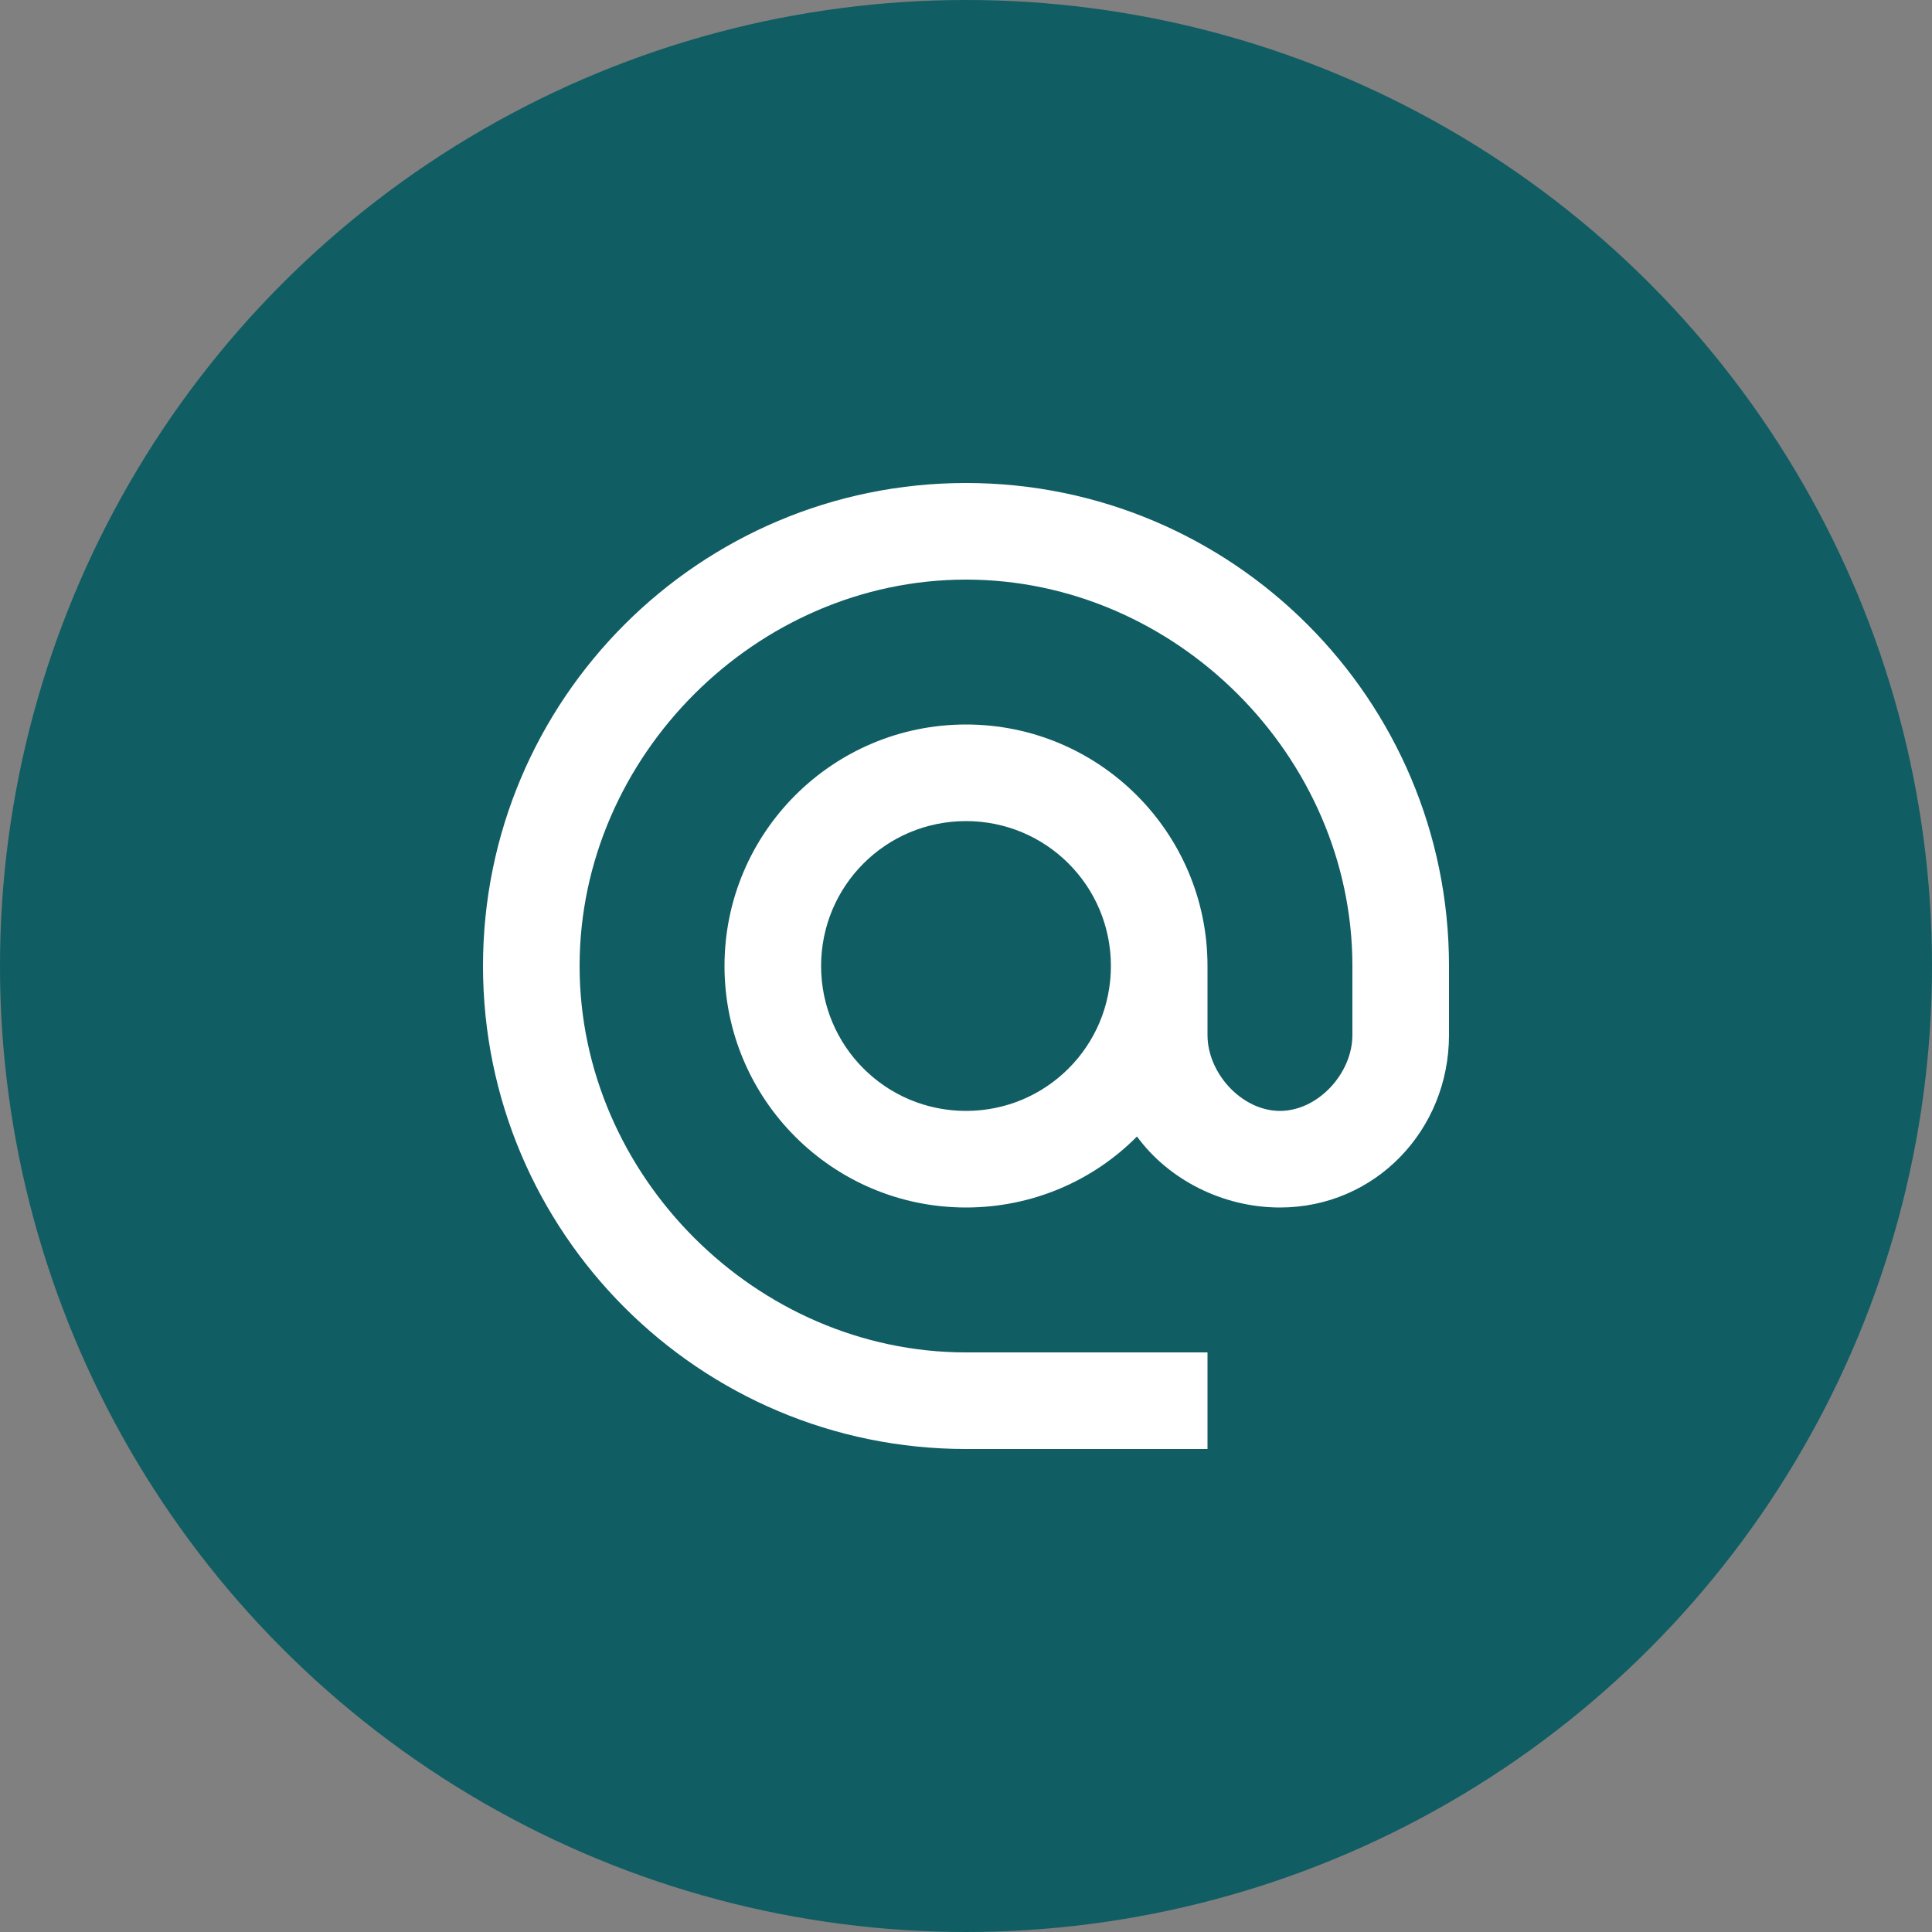
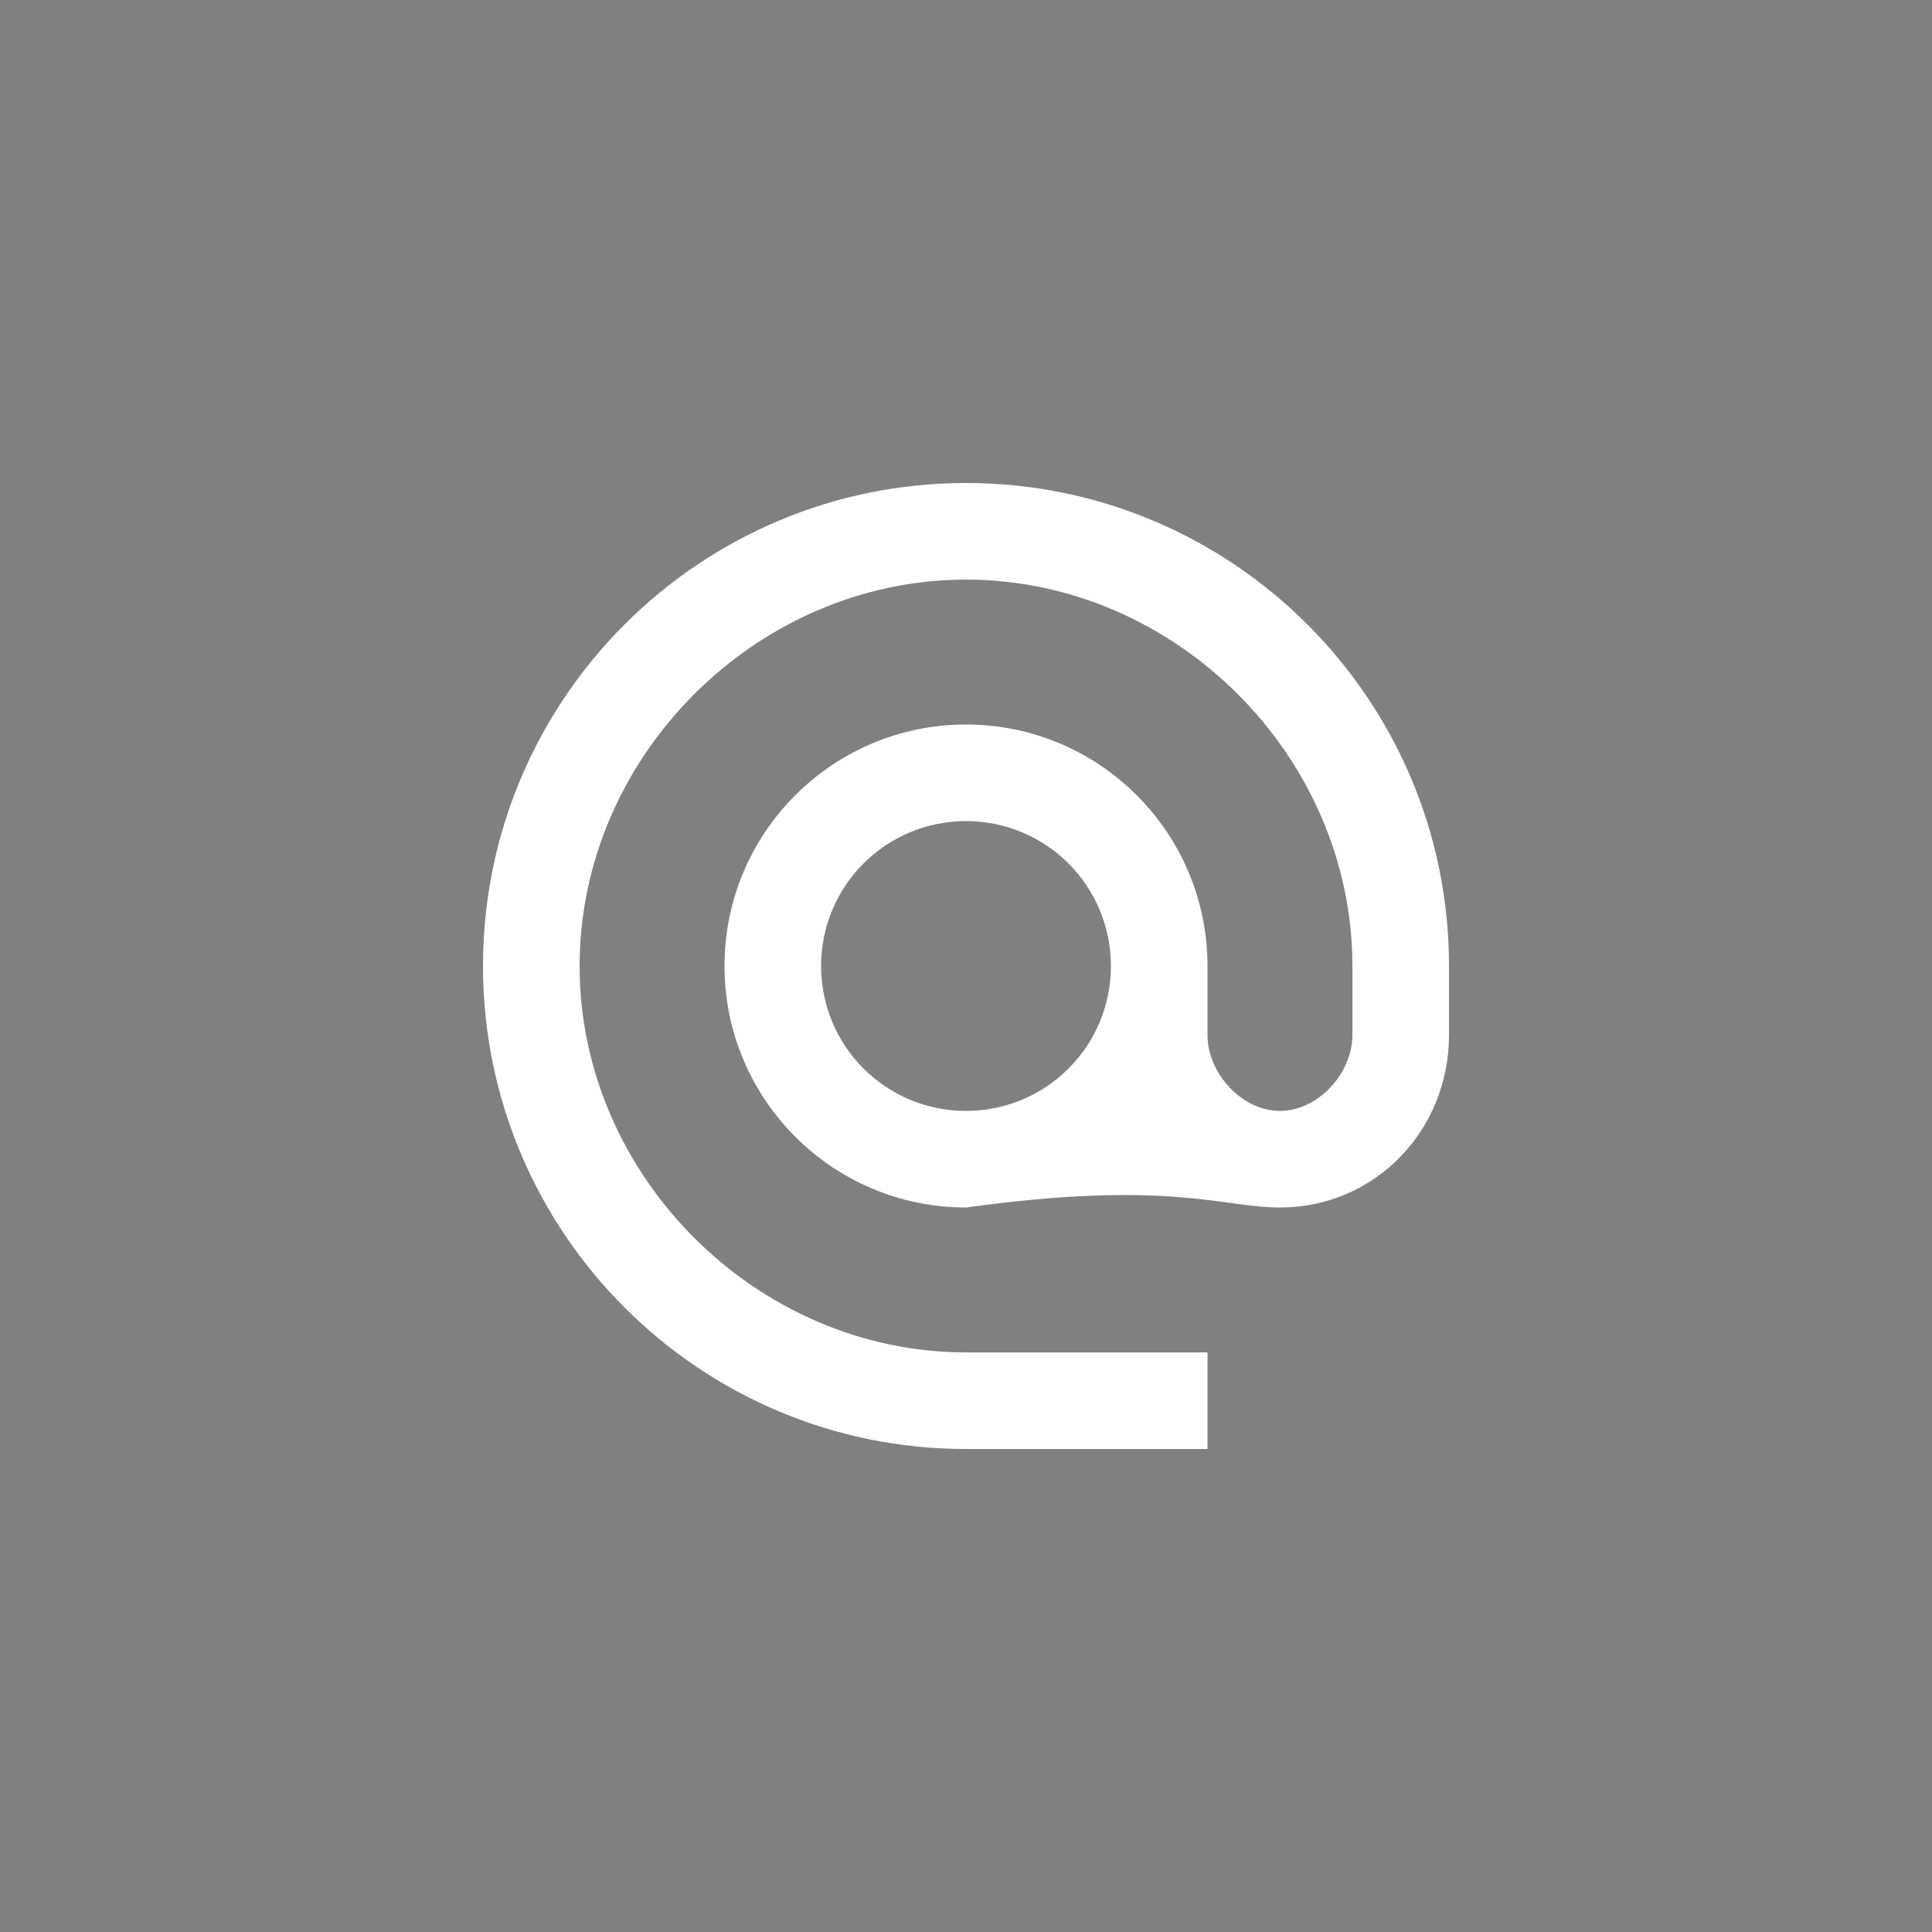
<svg xmlns="http://www.w3.org/2000/svg" width="40" height="40" viewBox="0 0 40 40" fill="none">
  <rect x="0" y="0" width="40" height="40" fill="#808080" stroke="none" />
-   <circle cx="20" cy="20" r="20" fill="#105D63" />
-   <path d="M20 10C14.48 10 10 14.48 10 20C10 25.52 14.48 30 20 30H25V28H20C15.66 28 12 24.34 12 20C12 15.66 15.66 12 20 12C24.34 12 28 15.66 28 20V21.43C28 22.22 27.29 23 26.5 23C25.71 23 25 22.22 25 21.43V20C25 17.24 22.76 15 20 15C17.24 15 15 17.24 15 20C15 22.76 17.24 25 20 25C21.38 25 22.64 24.44 23.54 23.53C24.19 24.42 25.31 25 26.5 25C28.47 25 30 23.4 30 21.43V20C30 14.48 25.52 10 20 10ZM20 23C18.34 23 17 21.66 17 20C17 18.34 18.34 17 20 17C21.66 17 23 18.34 23 20C23 21.66 21.66 23 20 23Z" fill="white" />
+   <path d="M20 10C14.48 10 10 14.48 10 20C10 25.52 14.48 30 20 30H25V28H20C15.66 28 12 24.34 12 20C12 15.66 15.66 12 20 12C24.34 12 28 15.66 28 20V21.43C28 22.22 27.29 23 26.5 23C25.71 23 25 22.22 25 21.43V20C25 17.24 22.76 15 20 15C17.24 15 15 17.24 15 20C15 22.76 17.24 25 20 25C24.19 24.42 25.31 25 26.5 25C28.47 25 30 23.4 30 21.43V20C30 14.48 25.52 10 20 10ZM20 23C18.34 23 17 21.66 17 20C17 18.34 18.34 17 20 17C21.66 17 23 18.34 23 20C23 21.66 21.66 23 20 23Z" fill="white" />
</svg>